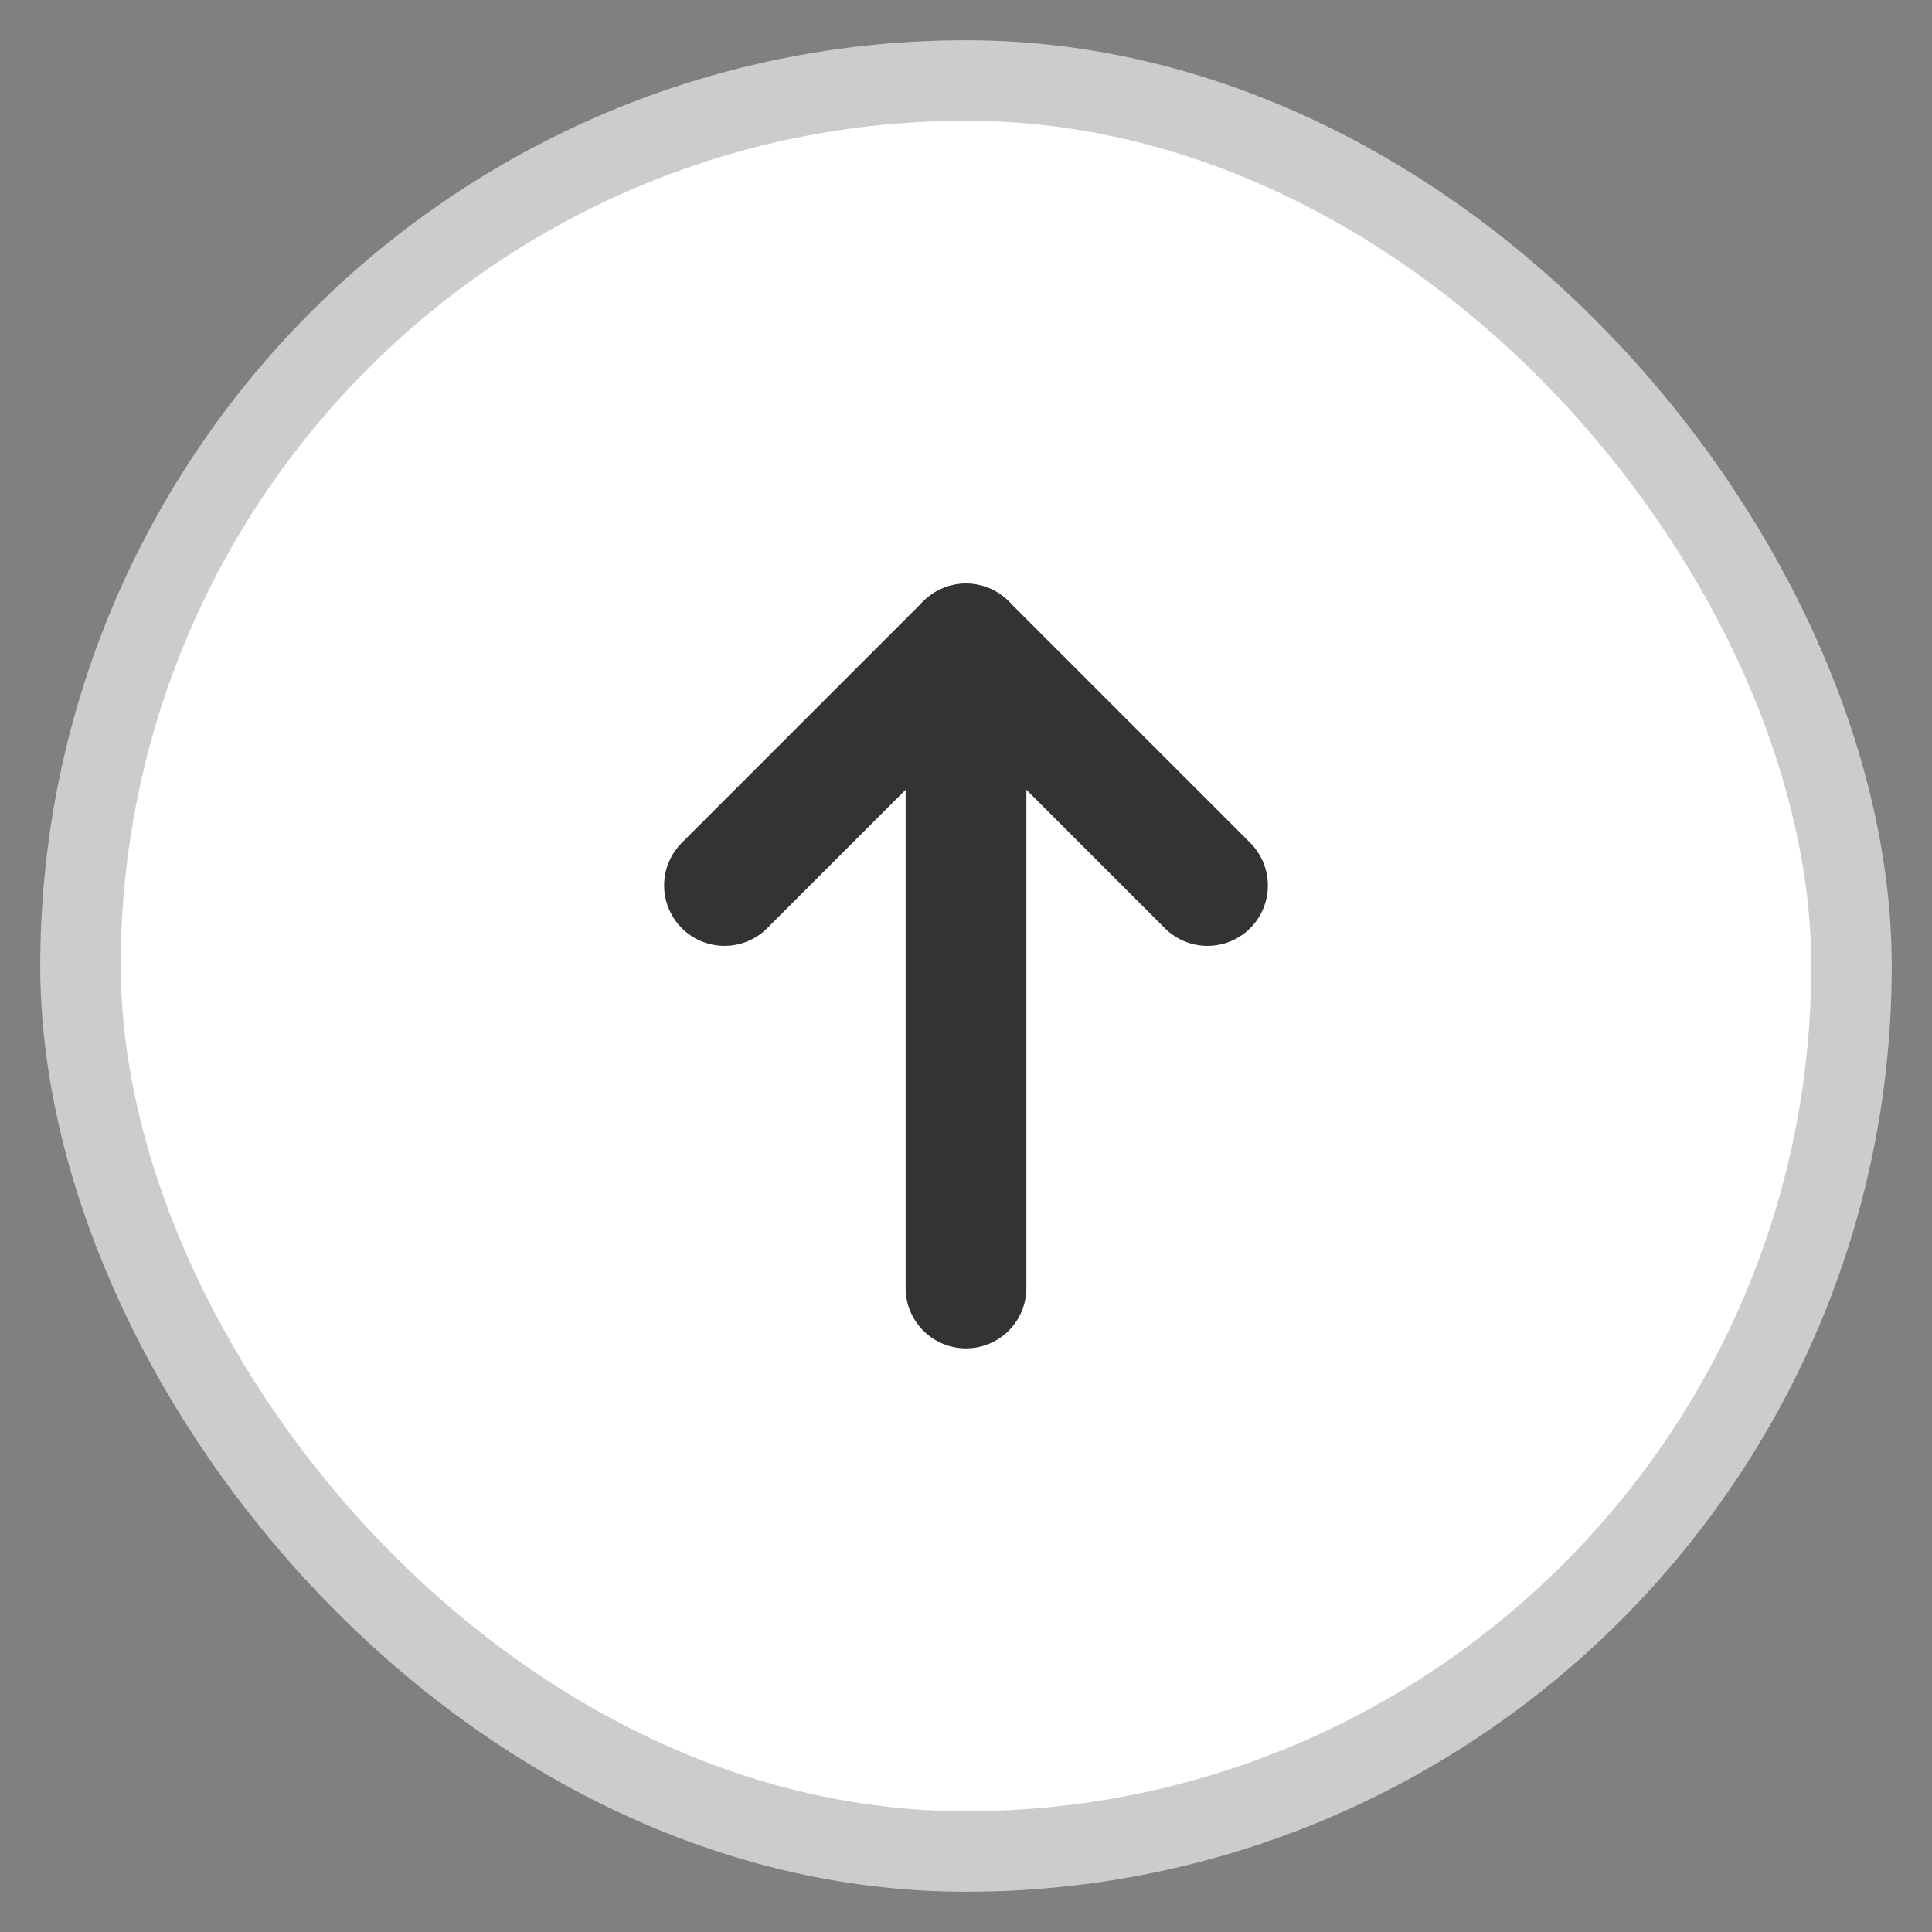
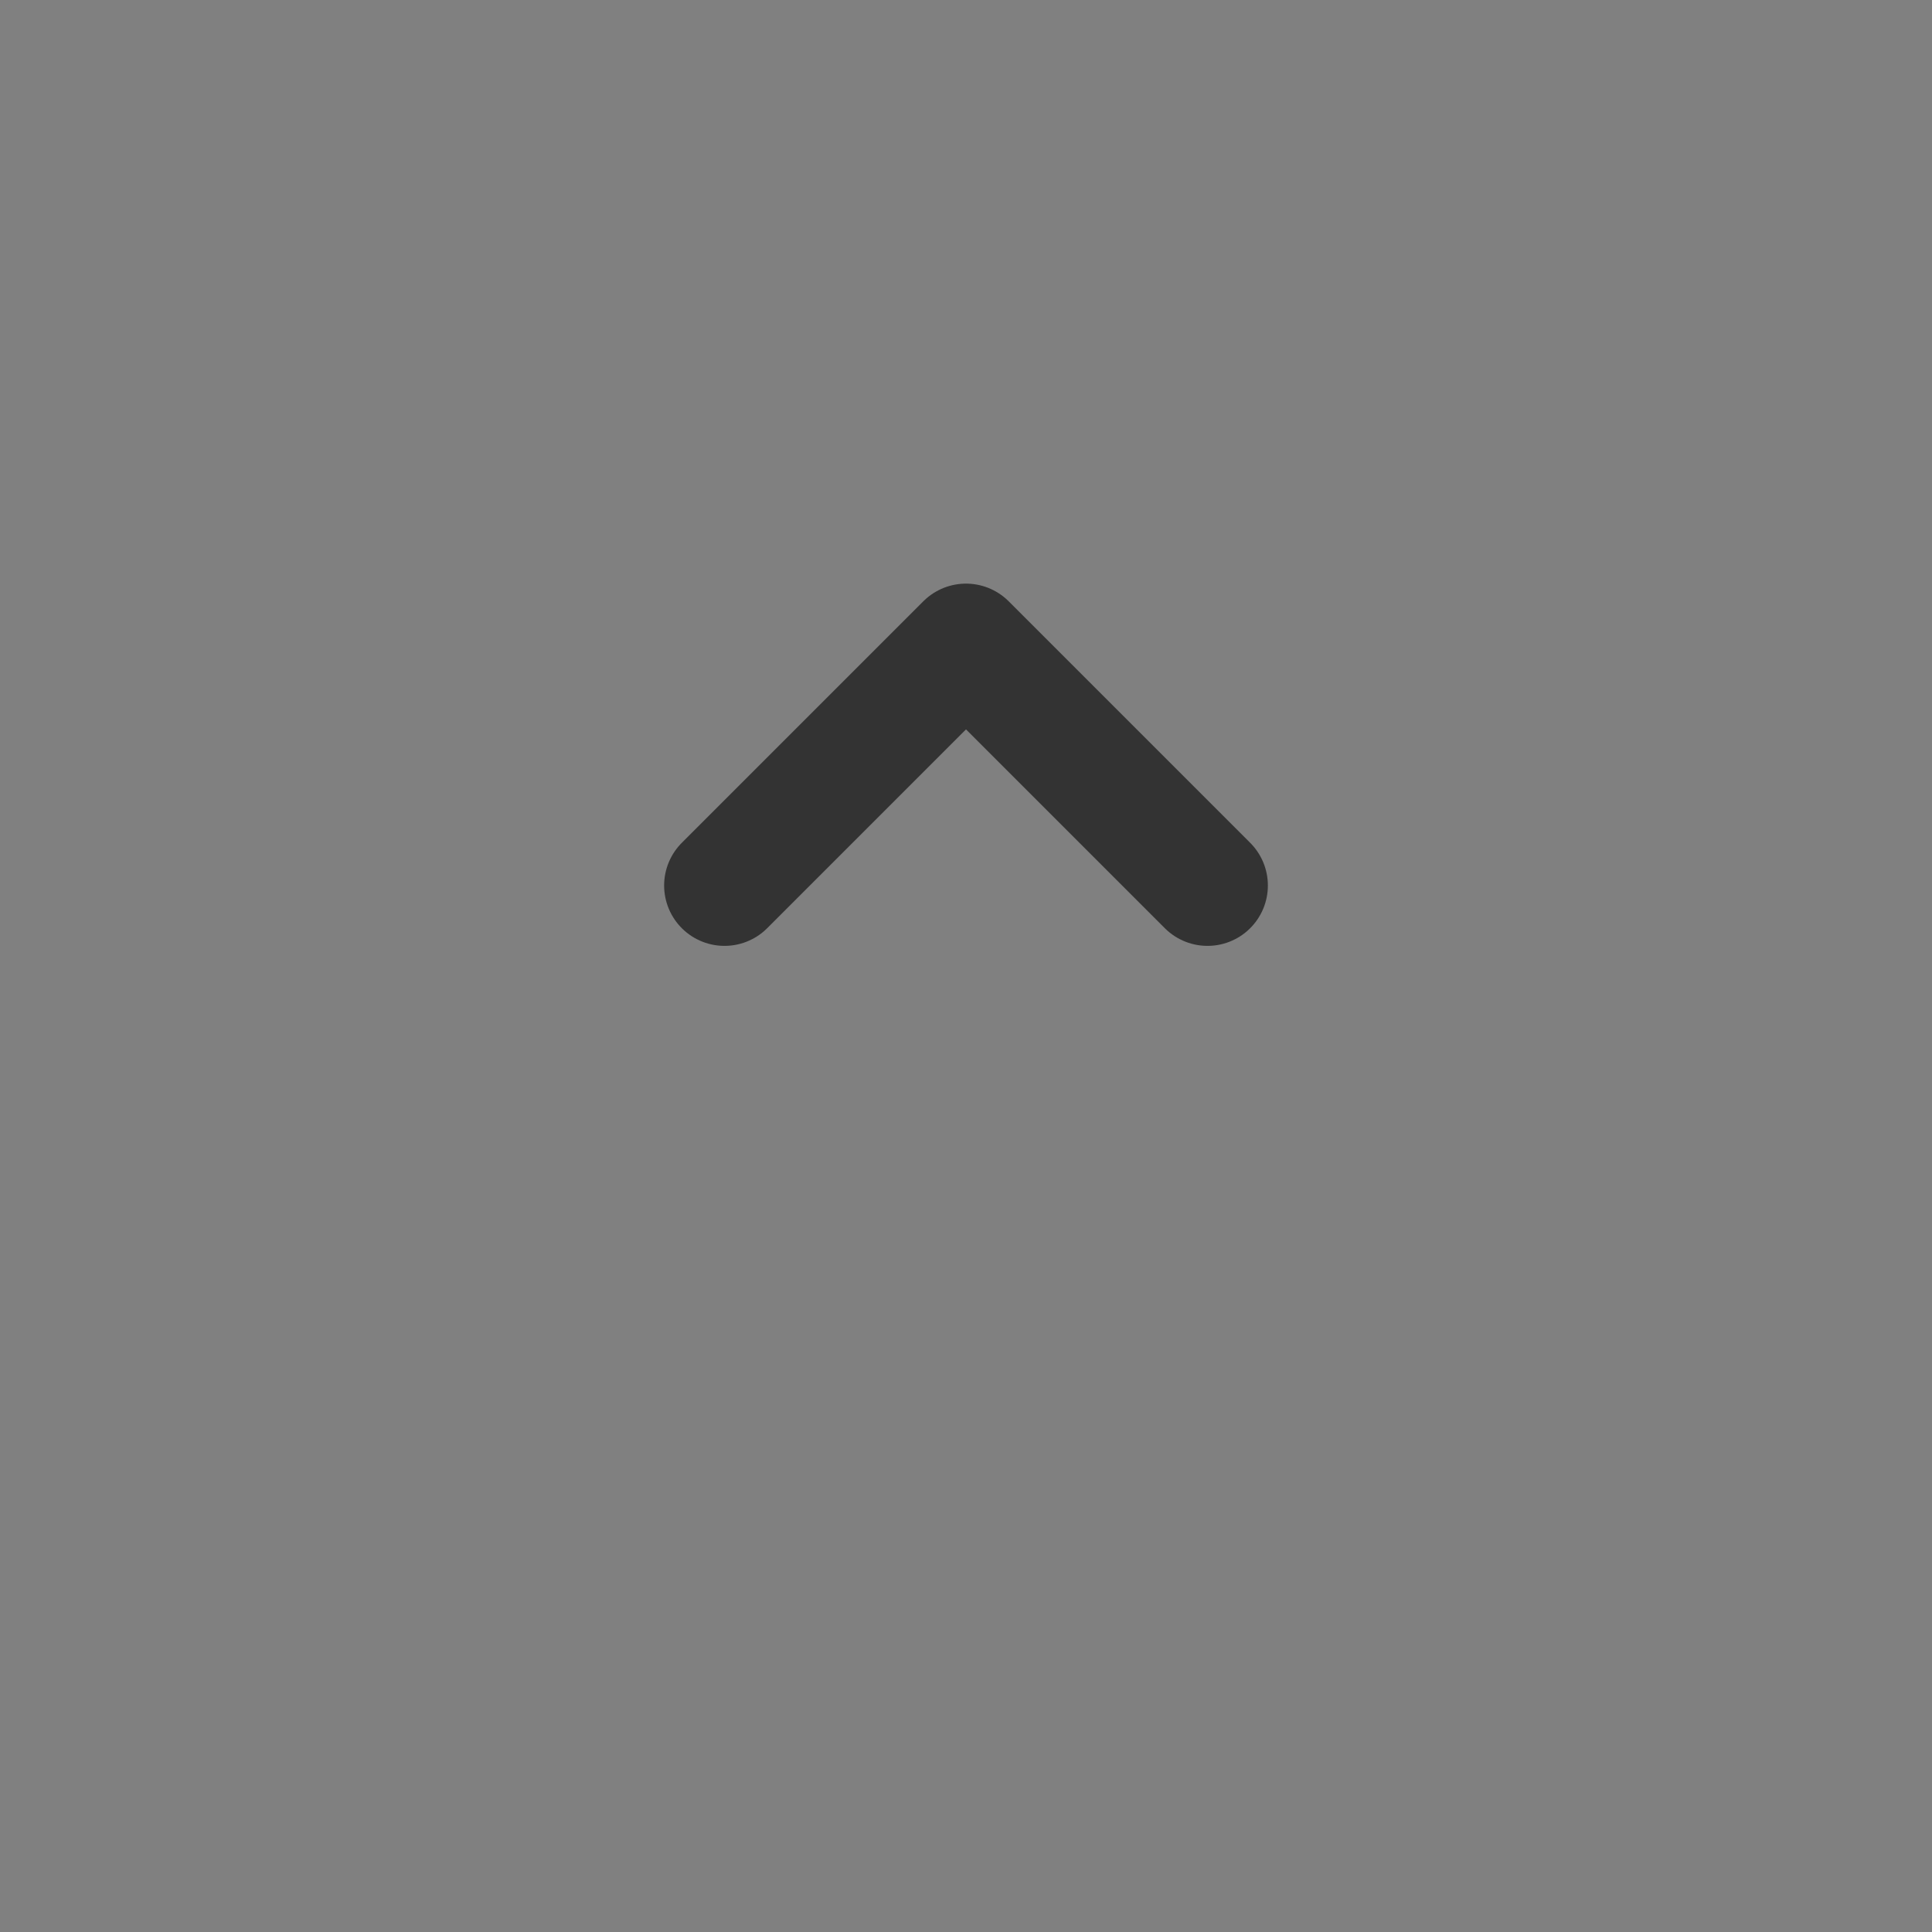
<svg xmlns="http://www.w3.org/2000/svg" width="48" height="48" viewBox="0 0 48 48" fill="none" aria-labelledby="back to top" role="img">
  <rect x="0" y="0" width="48" height="48" fill="#808080" stroke="none" />
  <title id="back-up">Zurück nach oben</title>
-   <rect x="2" y="2" width="44" height="44" rx="50" ry="50" fill="#fff" stroke="#ccc" stroke-width="2" />
-   <polyline points="24,16 24,32" stroke="#333" stroke-width="3" stroke-linecap="round" />
  <polyline points="18,22 24,16 30,22" fill="none" stroke="#333" stroke-width="3" stroke-linecap="round" stroke-linejoin="round" />
</svg>